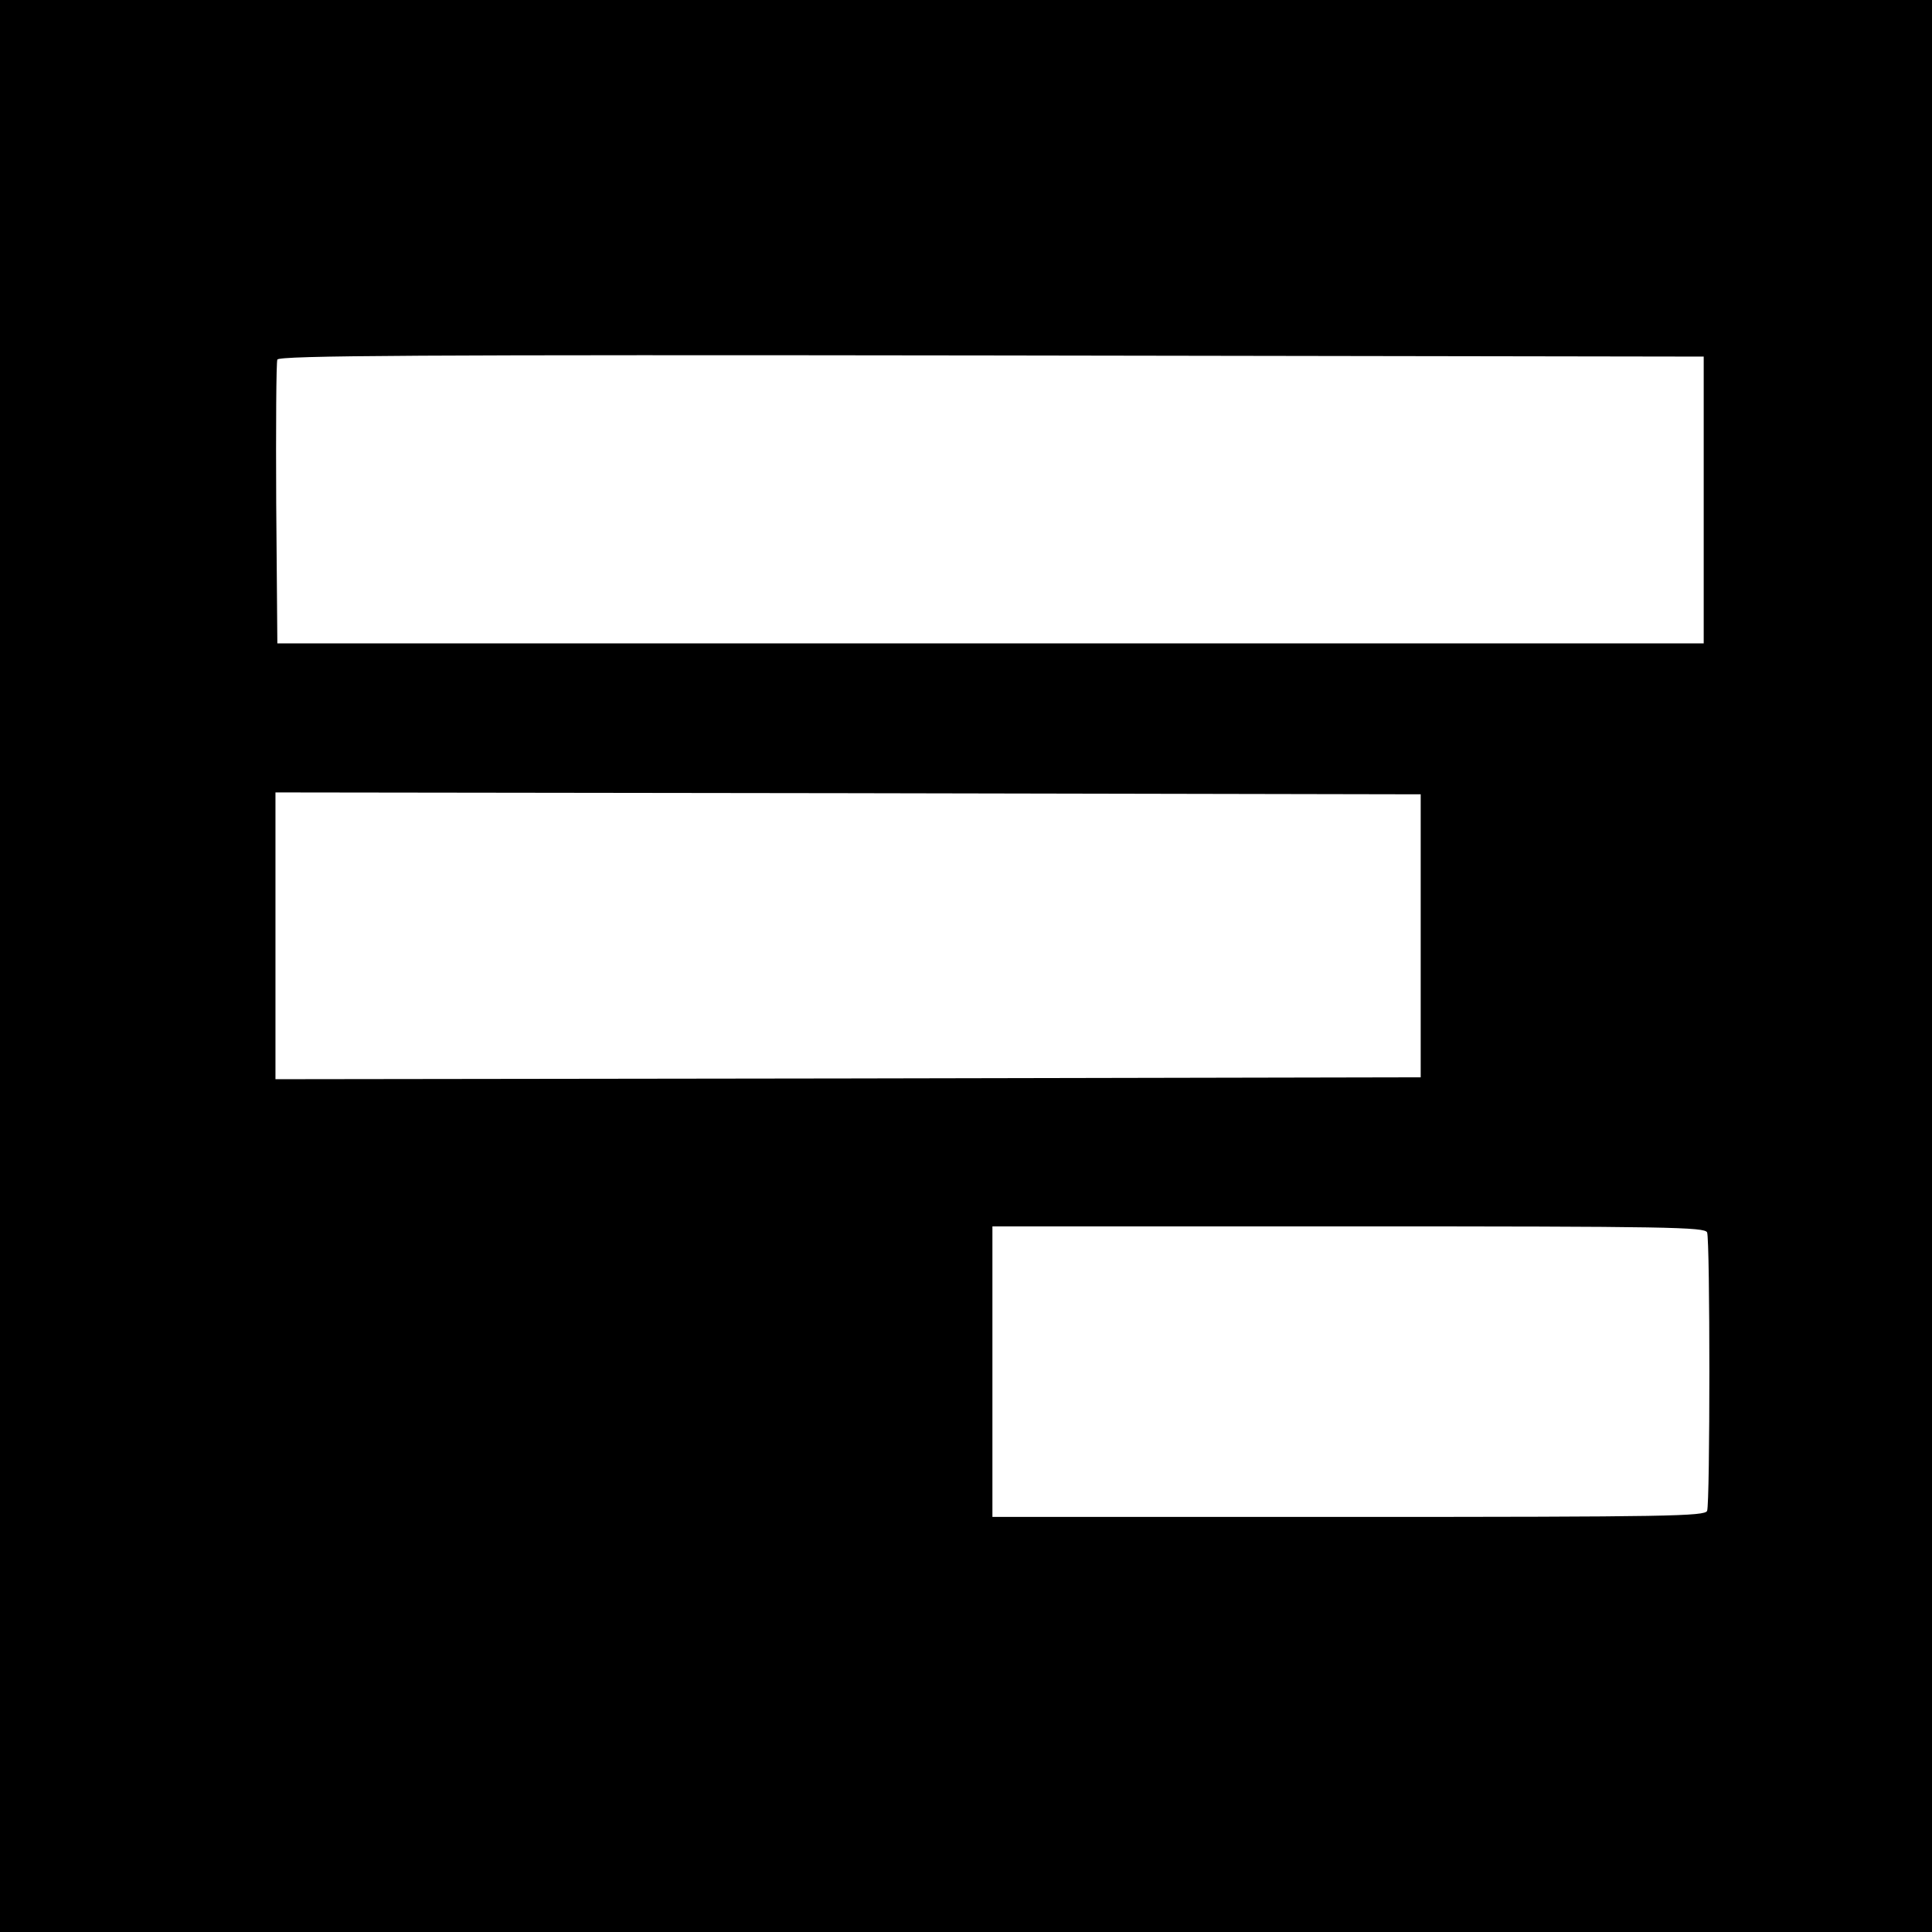
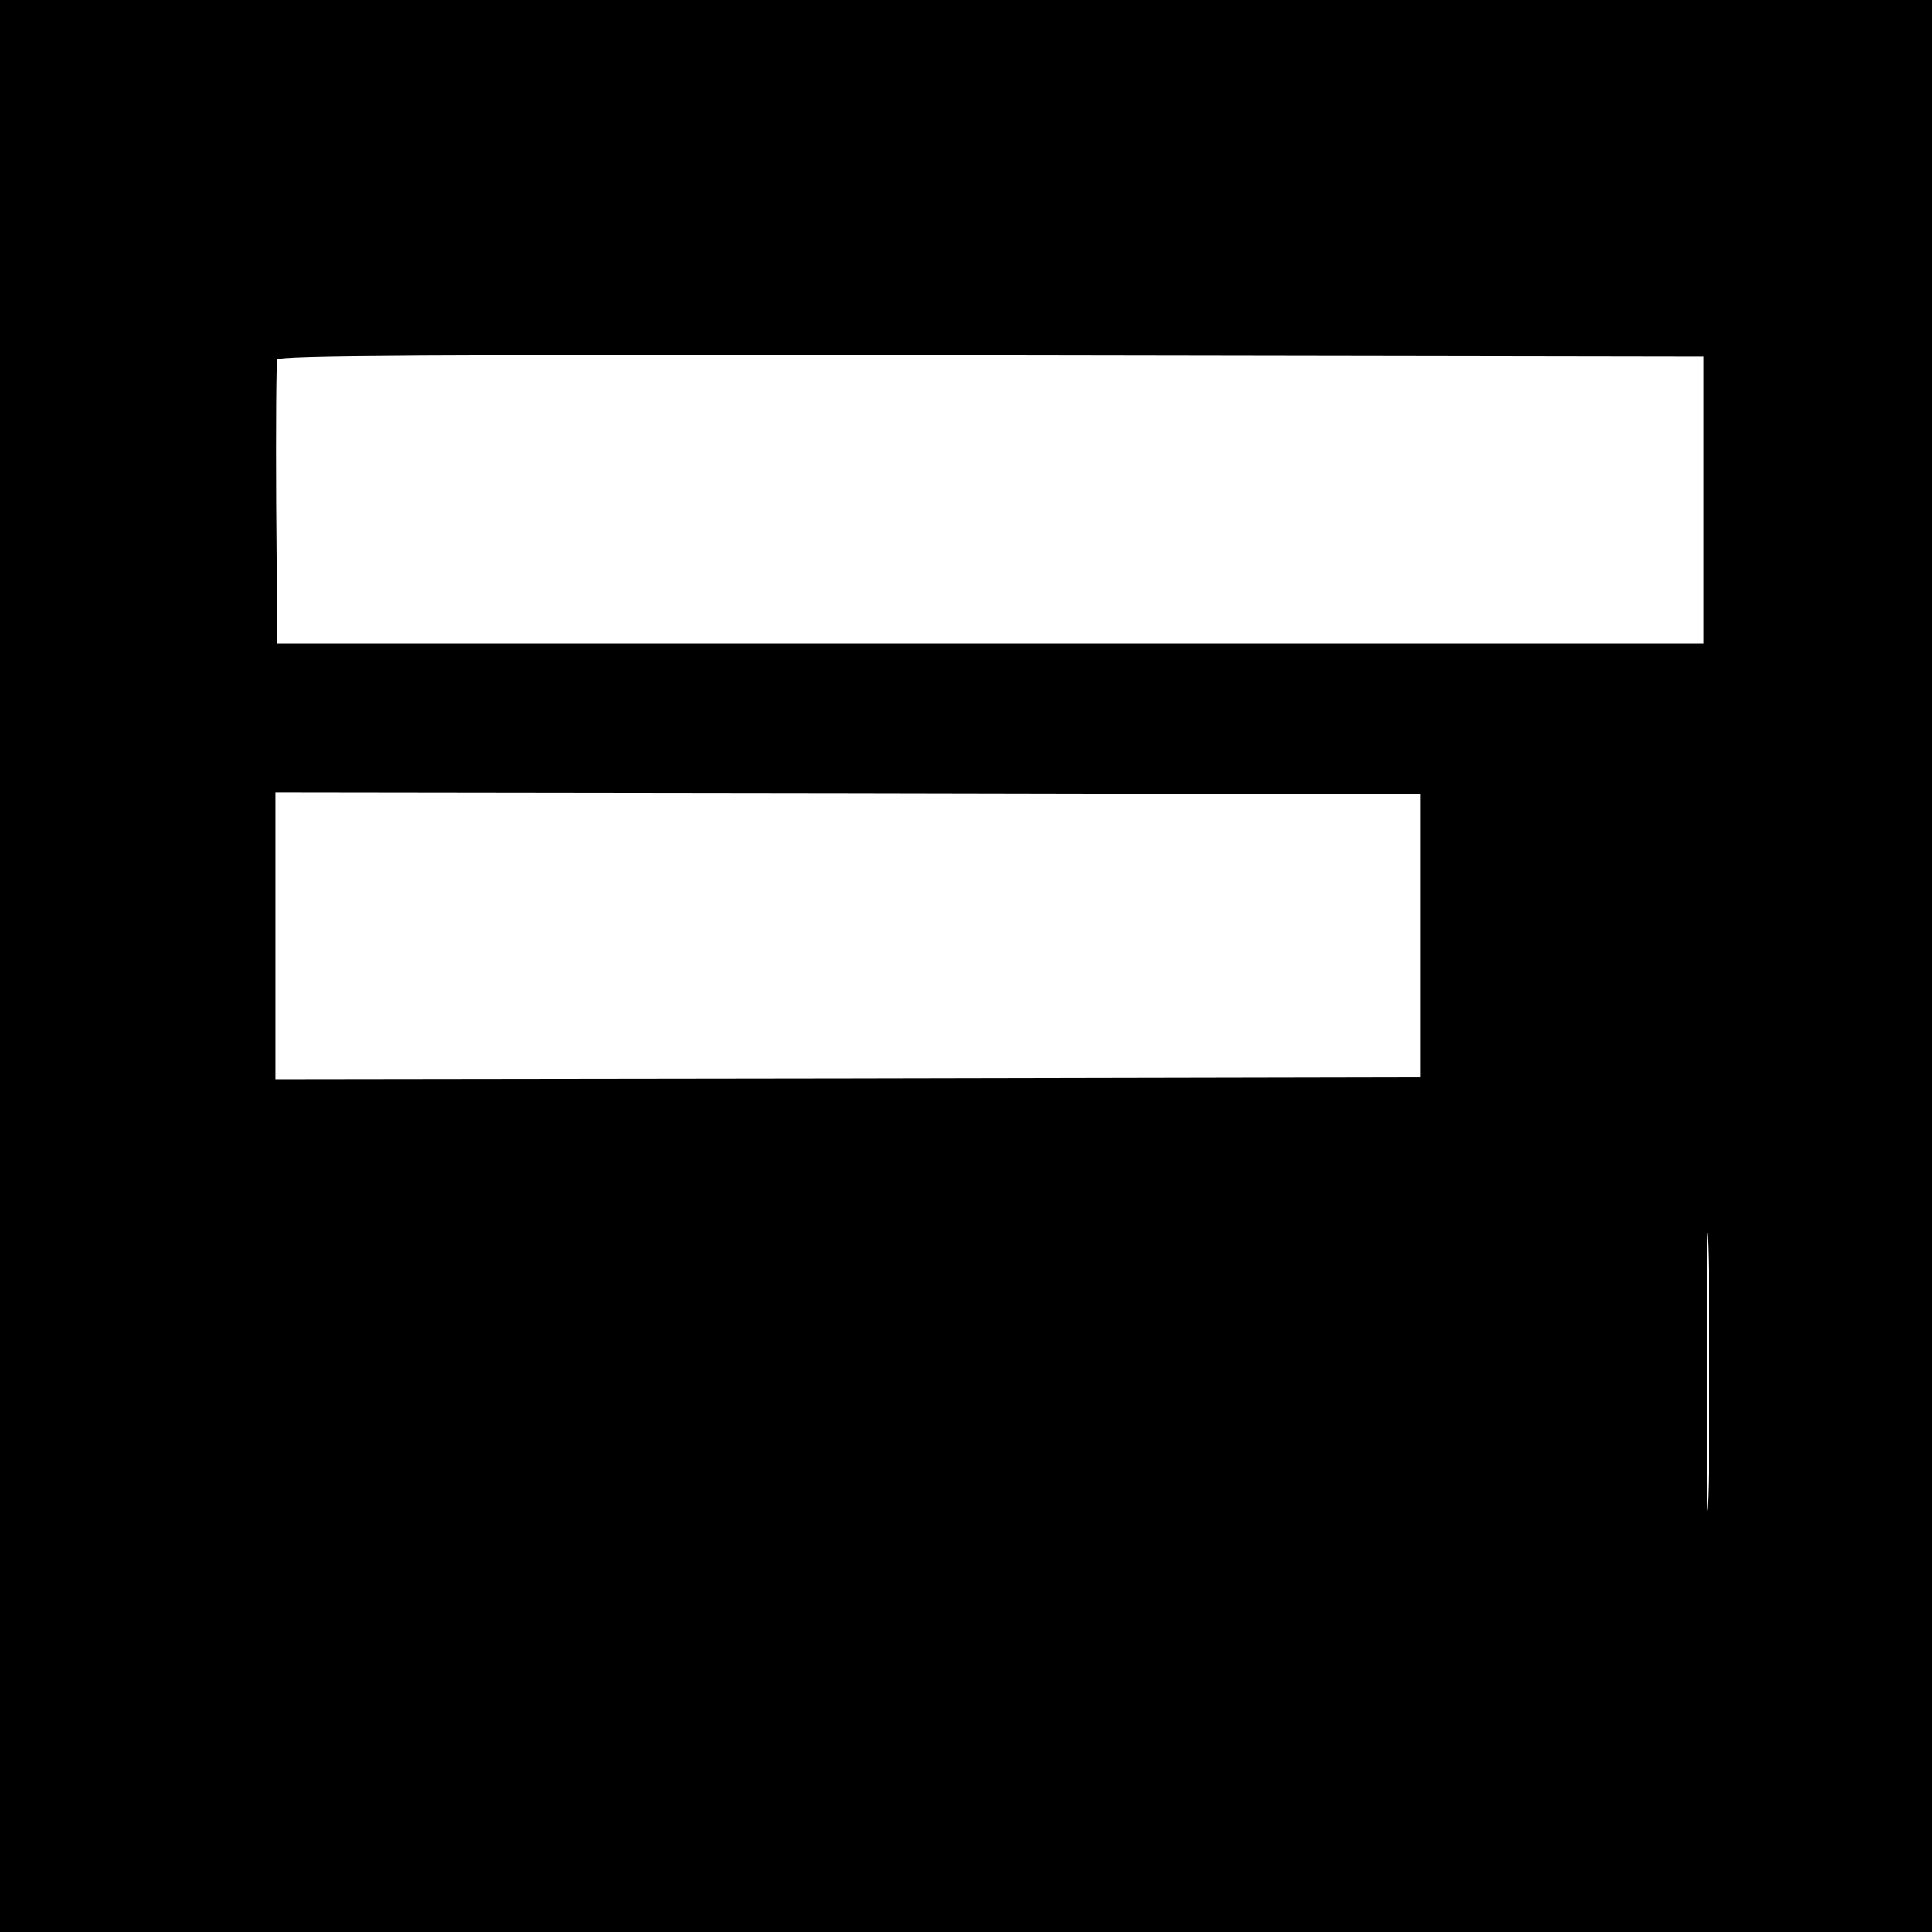
<svg xmlns="http://www.w3.org/2000/svg" version="1.0" width="512pt" height="512pt" viewBox="0 0 512 512" preserveAspectRatio="xMidYMid meet">
  <g transform="translate(0,512) scale(0.1,-0.1)" fill="#000000" stroke="none">
-     <path d="M0 2560 l0 -2560 2560 0 2560 0 0 2560 0 2560 -2560 0 -2560 0 0 -2560z m4515 1235 l0 -380 -1890 0 -1890 0 -3 370 c-1 203 0 376 3 382 3 11 384 13 1892 11 l1888 -3 0 -380z m-750 -1155 l0 -375 -1517 -3 -1518 -2 0 380 0 380 1518 -2 1517 -3 0 -375z m759 -786 c8 -20 8 -718 0 -738 -6 -14 -99 -16 -950 -16 l-944 0 0 385 0 385 944 0 c851 0 944 -2 950 -16z" />
+     <path d="M0 2560 l0 -2560 2560 0 2560 0 0 2560 0 2560 -2560 0 -2560 0 0 -2560z m4515 1235 l0 -380 -1890 0 -1890 0 -3 370 c-1 203 0 376 3 382 3 11 384 13 1892 11 l1888 -3 0 -380z m-750 -1155 l0 -375 -1517 -3 -1518 -2 0 380 0 380 1518 -2 1517 -3 0 -375z m759 -786 c8 -20 8 -718 0 -738 -6 -14 -99 -16 -950 -16 c851 0 944 -2 950 -16z" />
  </g>
</svg>